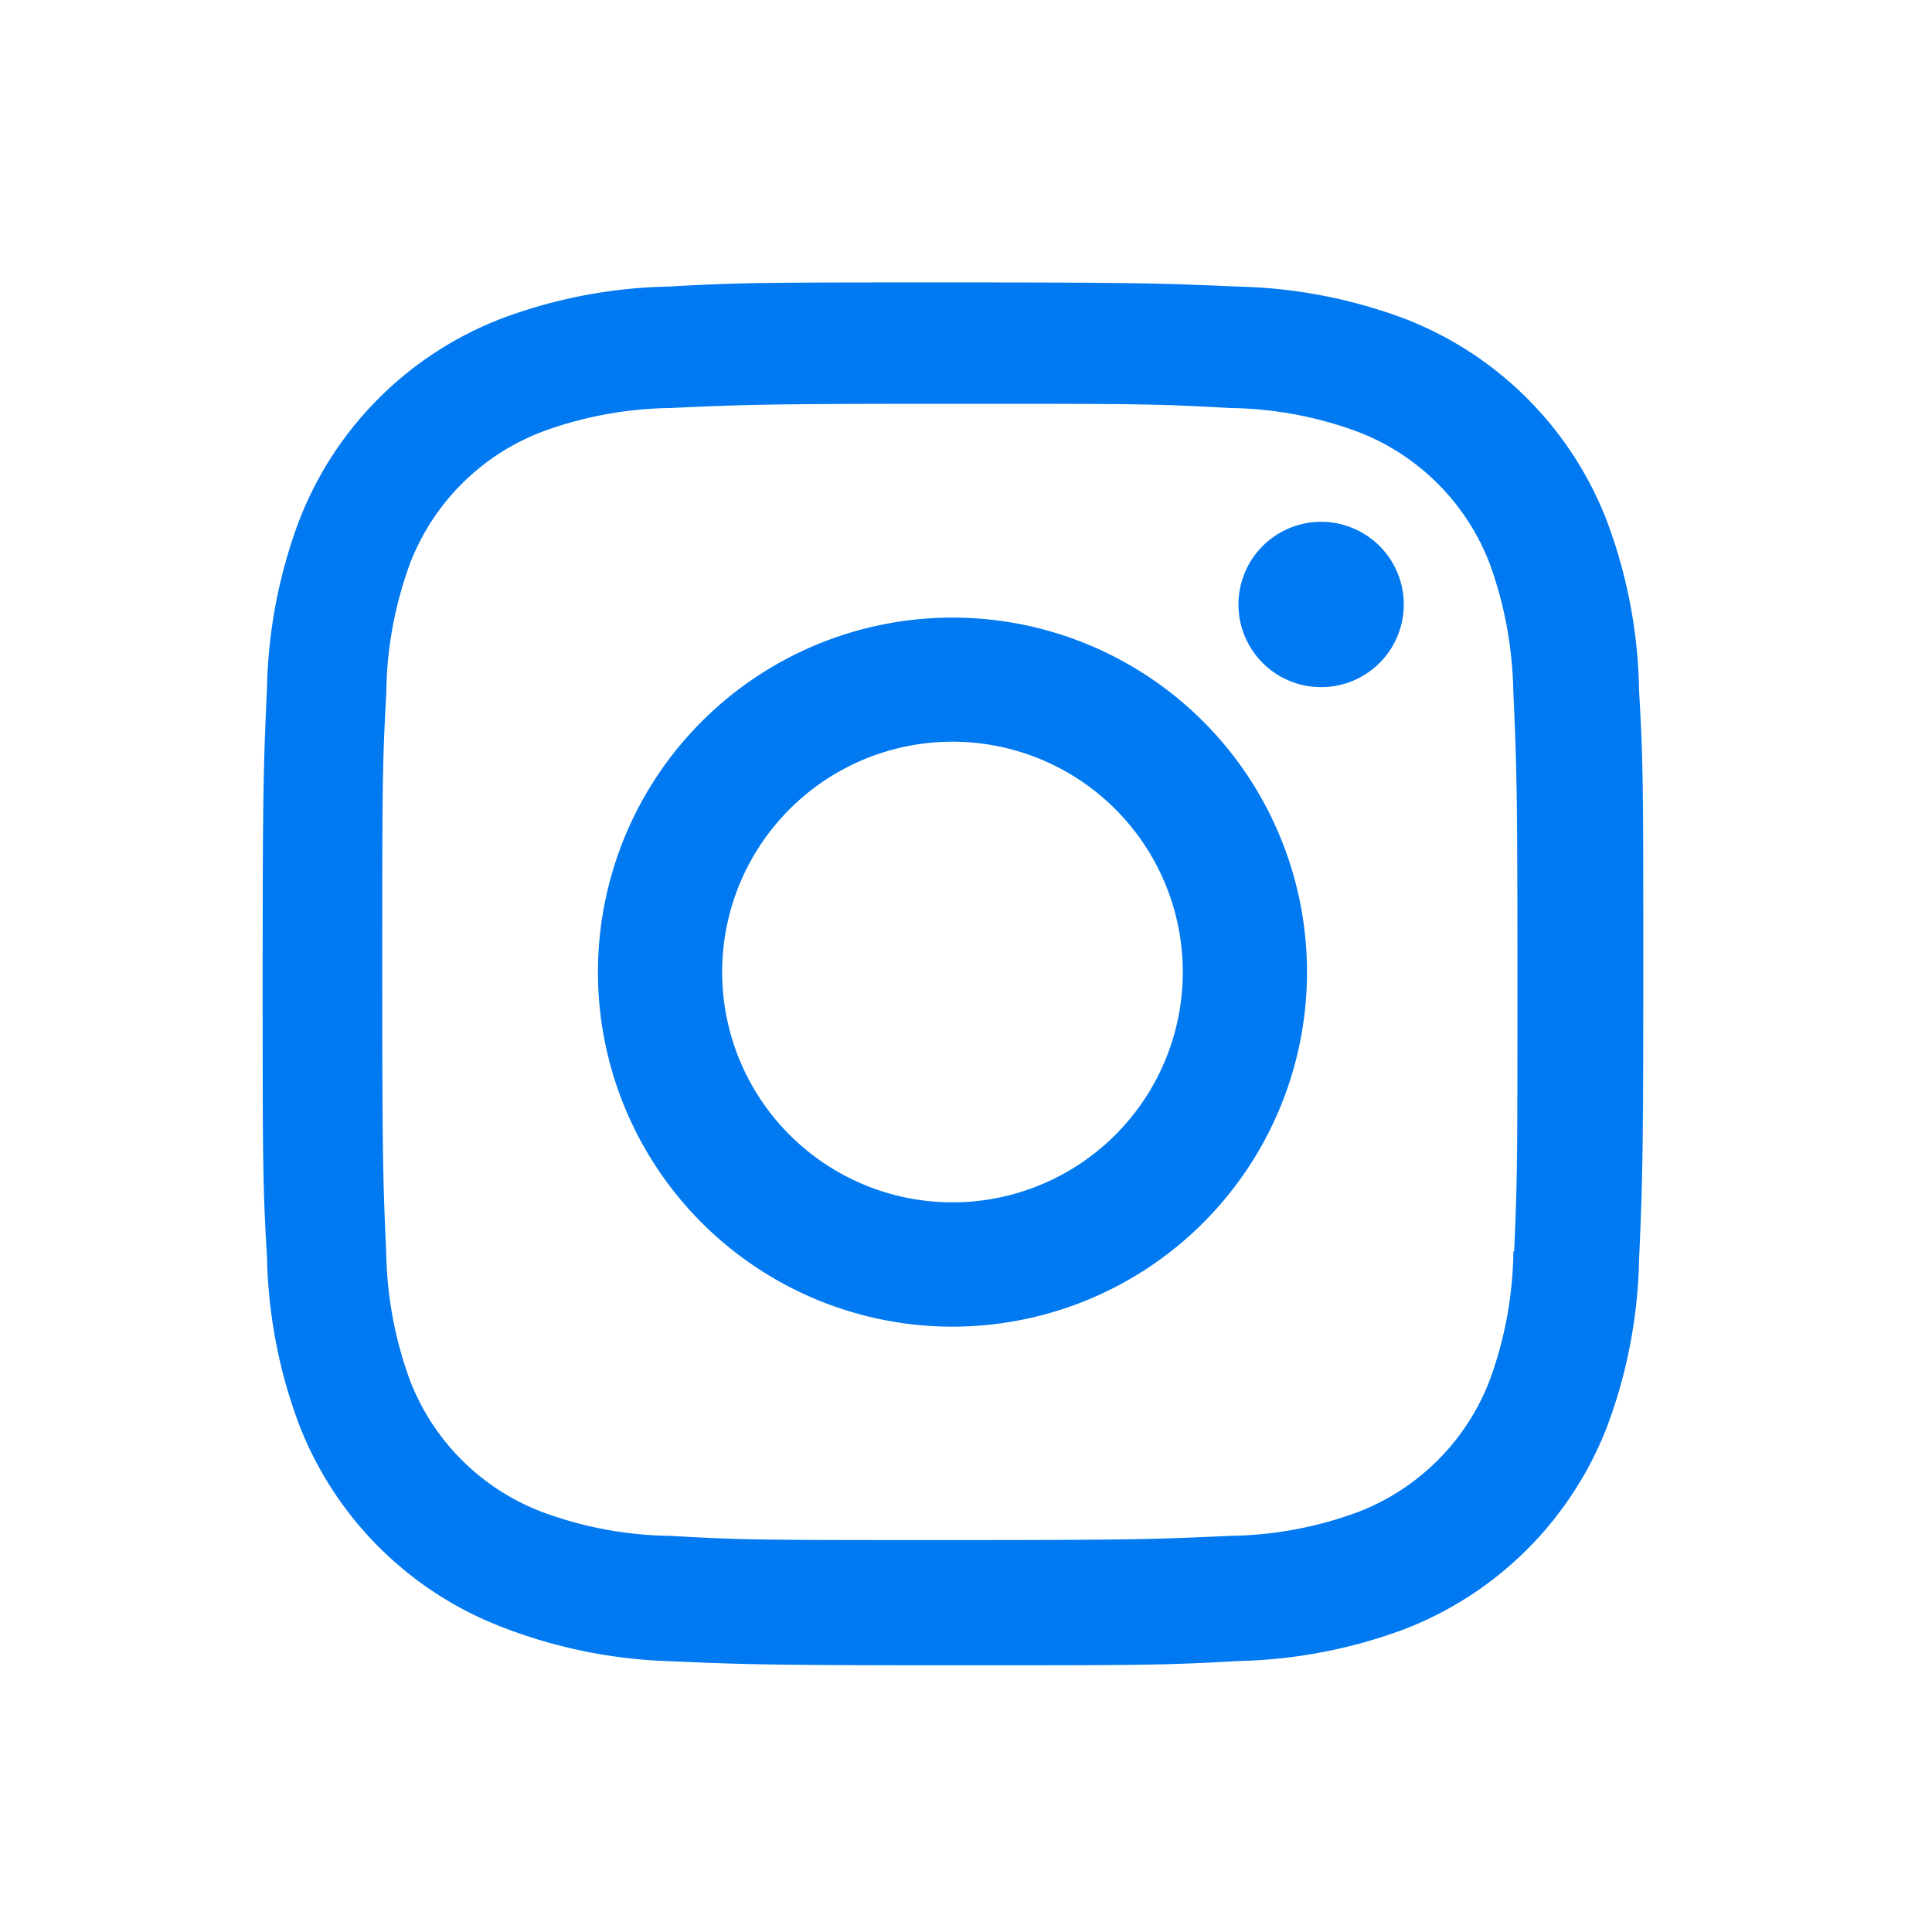
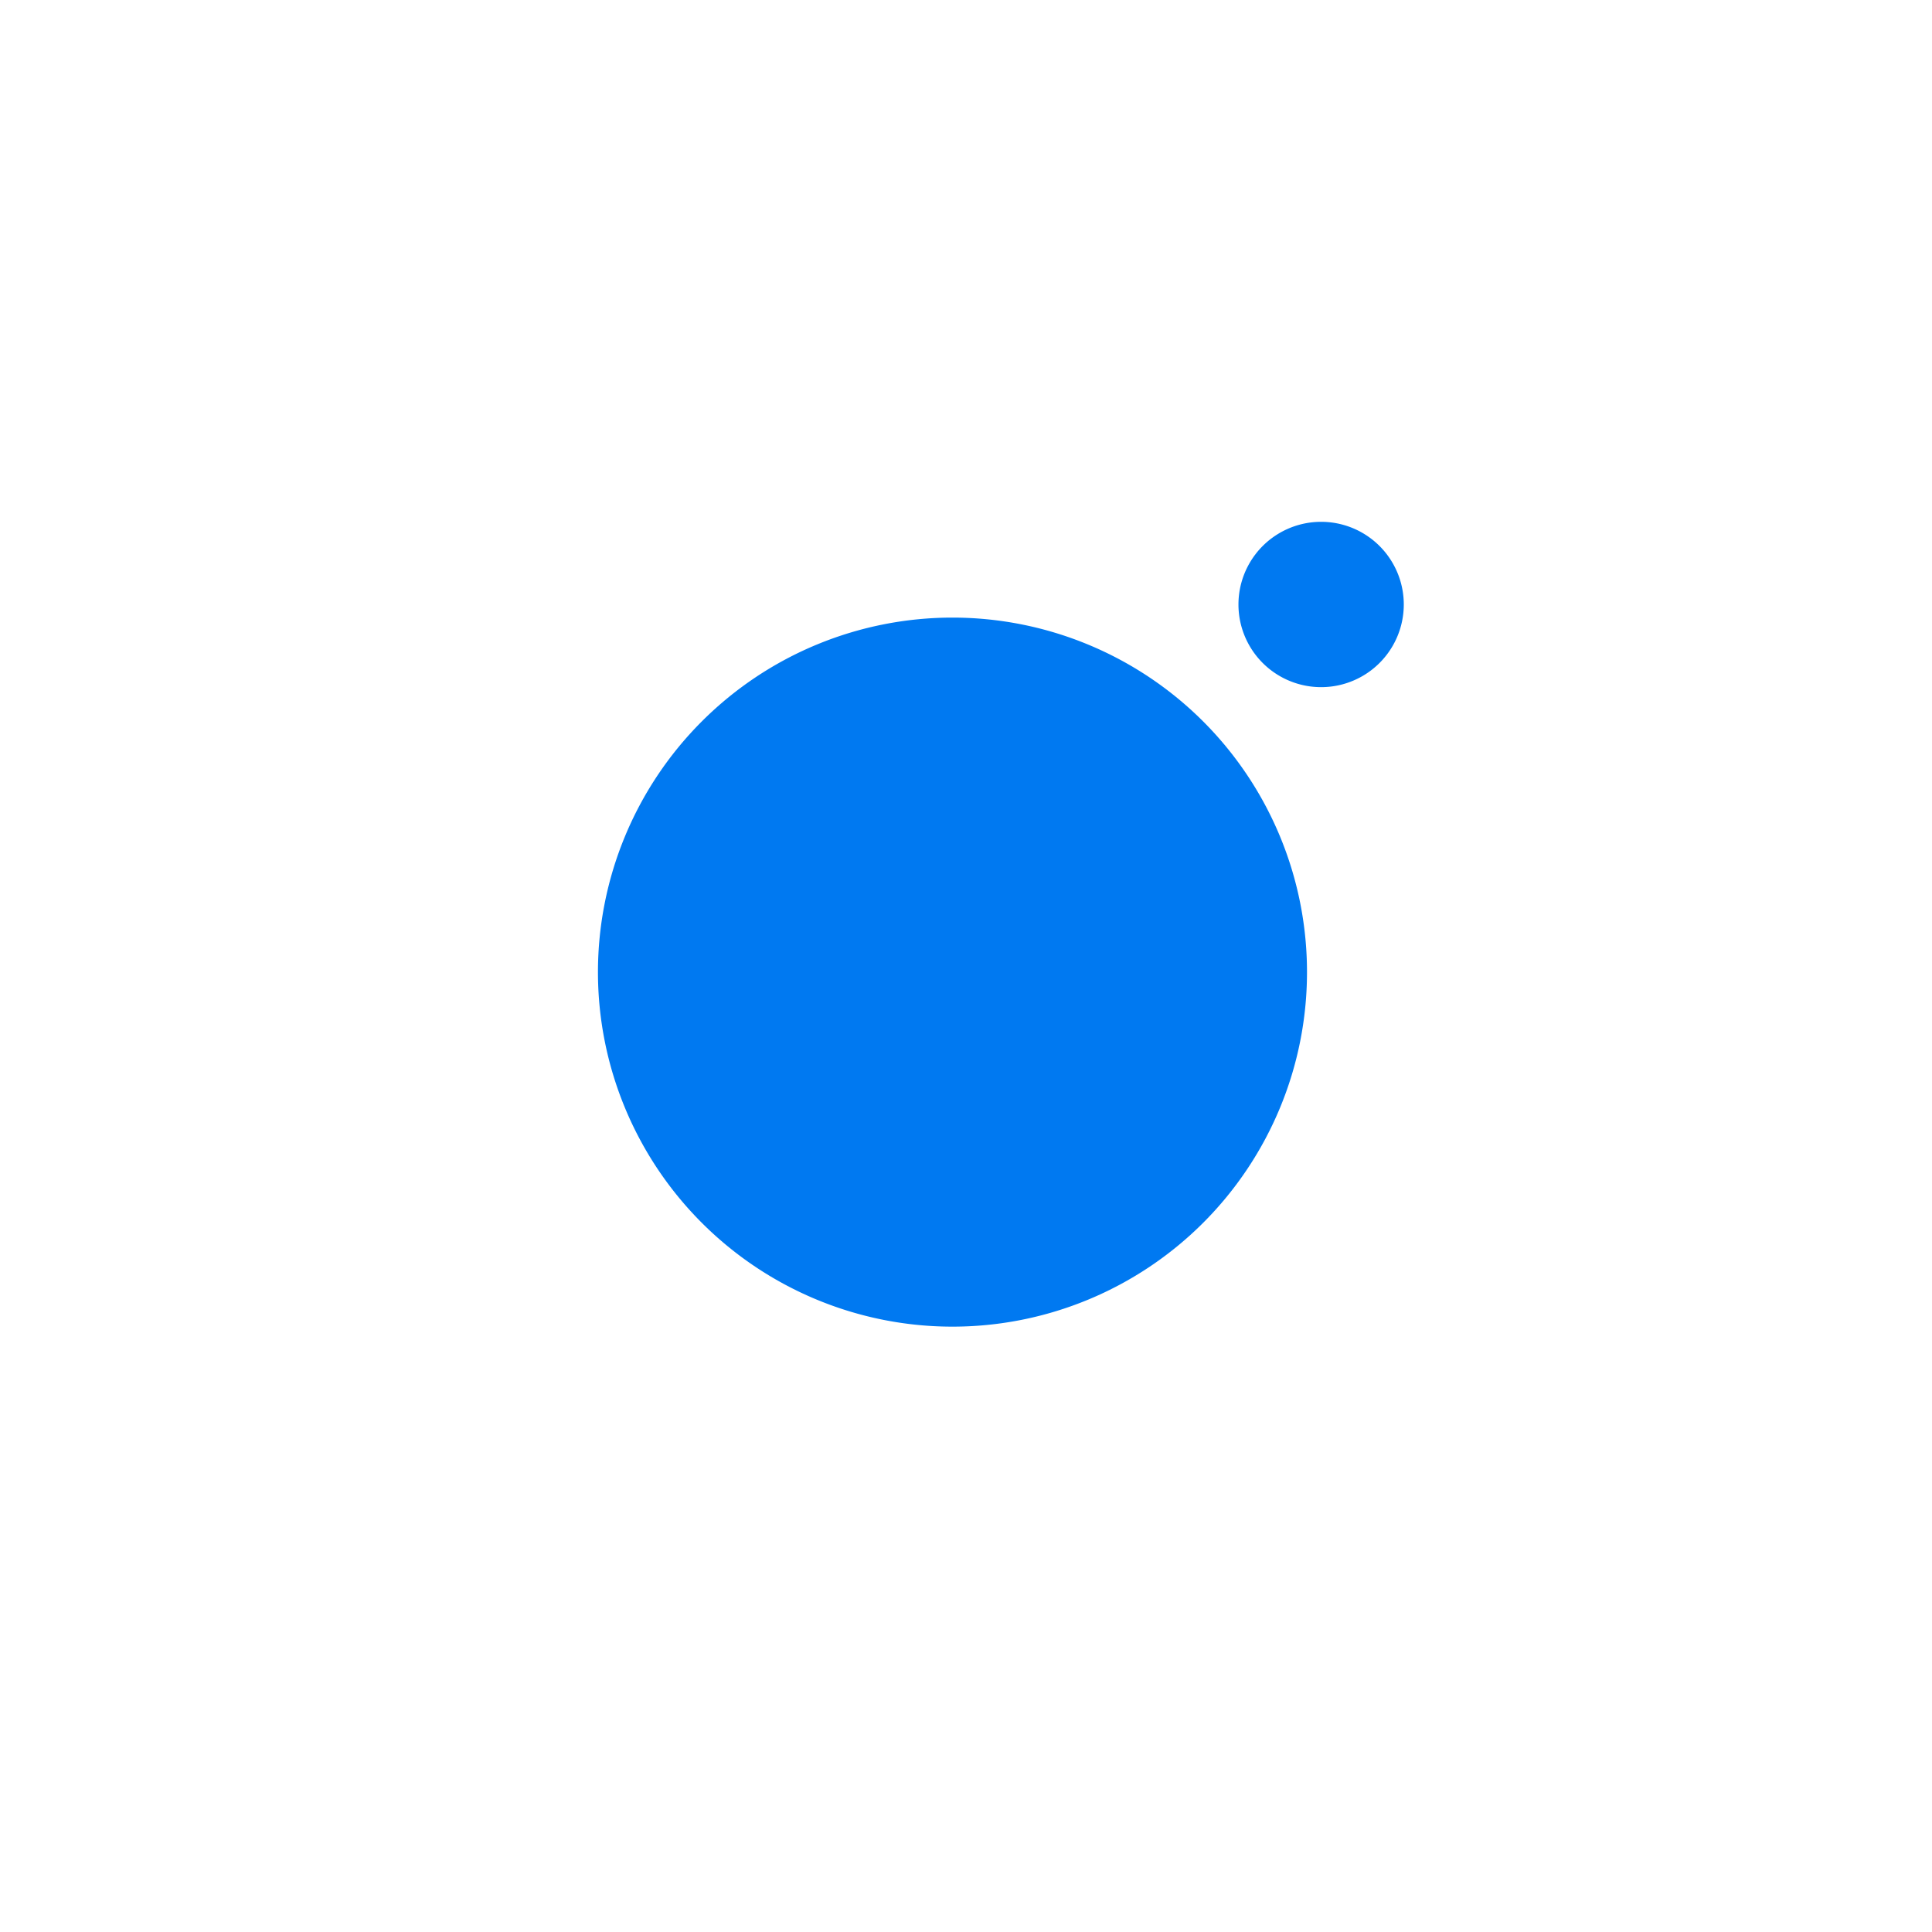
<svg xmlns="http://www.w3.org/2000/svg" width="21" height="21" fill="none">
-   <path d="M10.353 6.713a3.853 3.853 0 100 7.707 3.853 3.853 0 000-7.707zm0 6.356a2.503 2.503 0 110-5.007 2.503 2.503 0 010 5.007zm4.007-5.6a.898.898 0 100-1.797.898.898 0 000 1.797z" fill="#0079F1" />
-   <path d="M17.465 5.659a3.838 3.838 0 00-2.194-2.194 5.505 5.505 0 00-1.822-.35c-.803-.035-1.057-.045-3.092-.045s-2.296 0-3.092.045a5.462 5.462 0 00-1.82.35A3.833 3.833 0 003.251 5.66a5.487 5.487 0 00-.349 1.821c-.036.802-.047 1.056-.047 3.092 0 2.035 0 2.294.047 3.092.013.623.13 1.238.35 1.822a3.842 3.842 0 002.194 2.194 5.488 5.488 0 001.821.375c.803.035 1.057.045 3.092.045s2.296 0 3.091-.046a5.511 5.511 0 001.822-.349 3.844 3.844 0 002.194-2.194c.22-.583.337-1.198.35-1.821.035-.802.046-1.056.046-3.092s0-2.294-.046-3.092a5.483 5.483 0 00-.351-1.847zm-1.015 7.943c-.006.48-.093.956-.26 1.407a2.49 2.49 0 01-1.426 1.425 4.153 4.153 0 01-1.392.26c-.791.036-1.015.046-3.045.046-2.032 0-2.239 0-3.046-.046a4.132 4.132 0 01-1.39-.26 2.488 2.488 0 01-1.433-1.425 4.232 4.232 0 01-.26-1.391c-.035-.792-.043-1.015-.043-3.045 0-2.031 0-2.239.044-3.046.005-.48.093-.955.259-1.406A2.489 2.489 0 015.89 4.694a4.175 4.175 0 011.391-.259c.793-.036 1.015-.046 3.046-.046 2.031 0 2.24 0 3.045.046.476.006.946.094 1.392.26A2.492 2.492 0 0116.19 6.12c.163.446.25.916.259 1.391.035.792.045 1.015.045 3.046 0 2.03 0 2.248-.036 3.045h-.01v-.001z" fill="#0079F1" />
+   <path d="M10.353 6.713a3.853 3.853 0 100 7.707 3.853 3.853 0 000-7.707zm0 6.356zm4.007-5.6a.898.898 0 100-1.797.898.898 0 000 1.797z" fill="#0079F1" />
</svg>